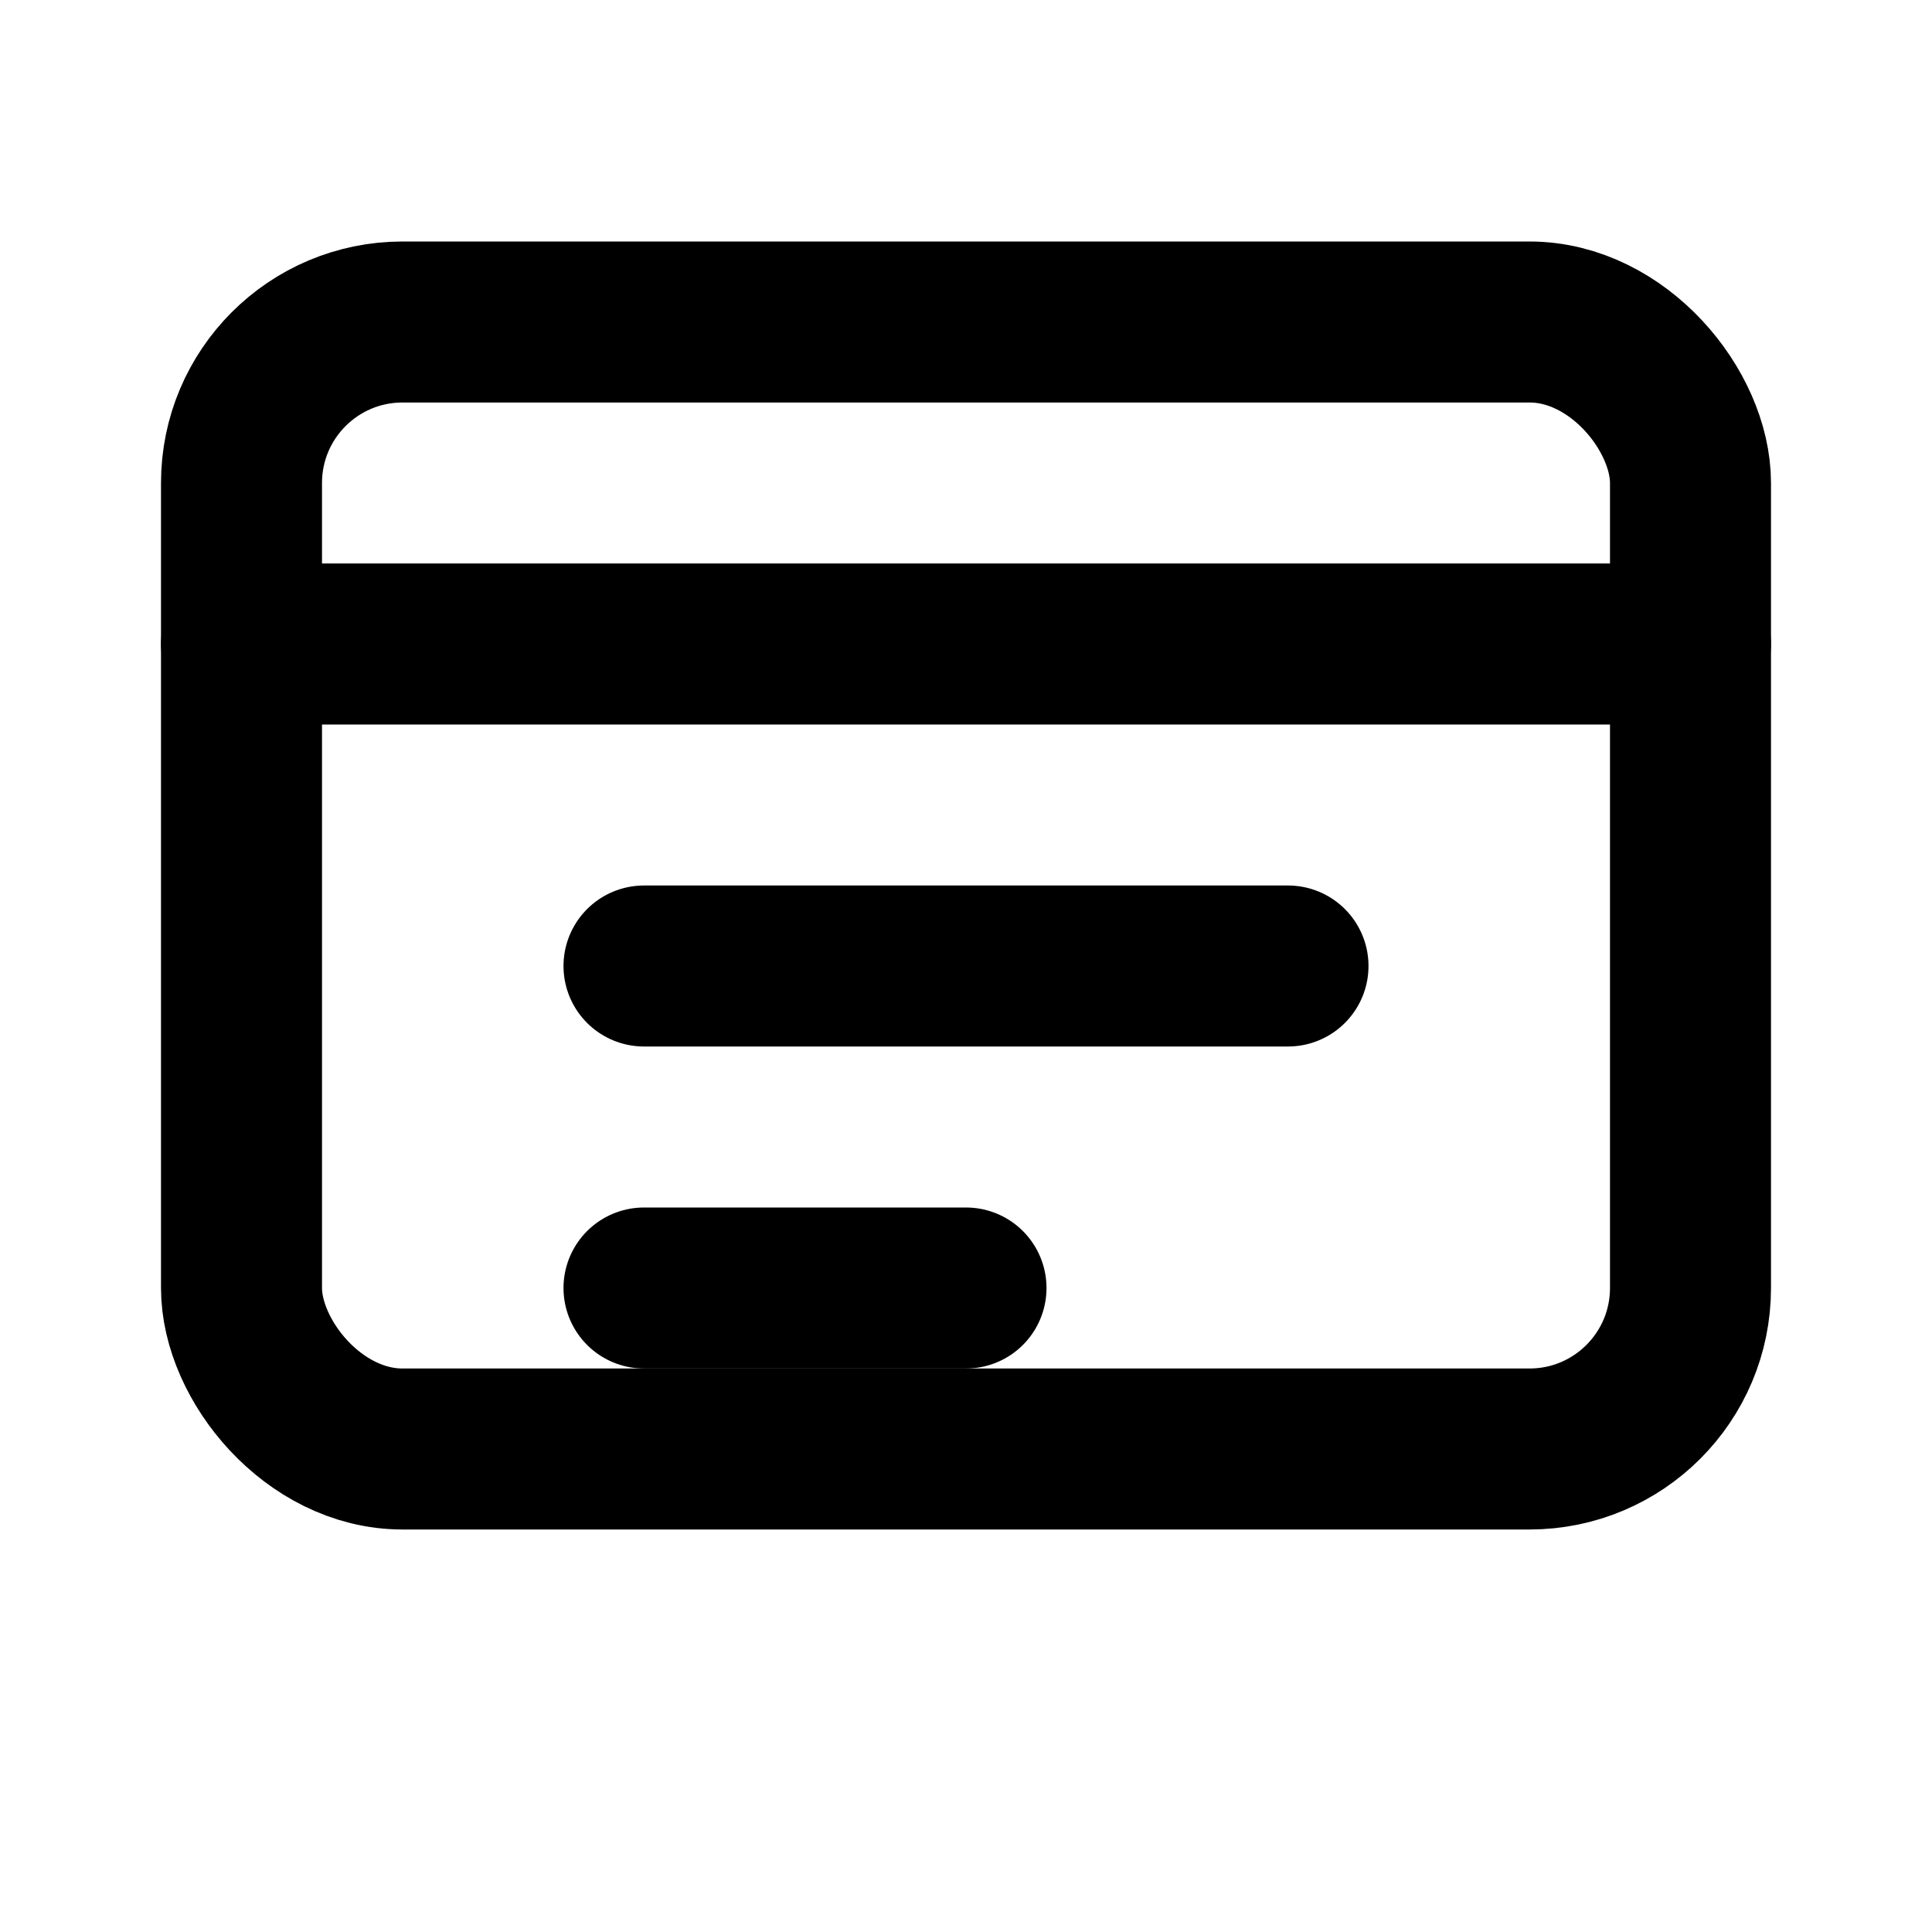
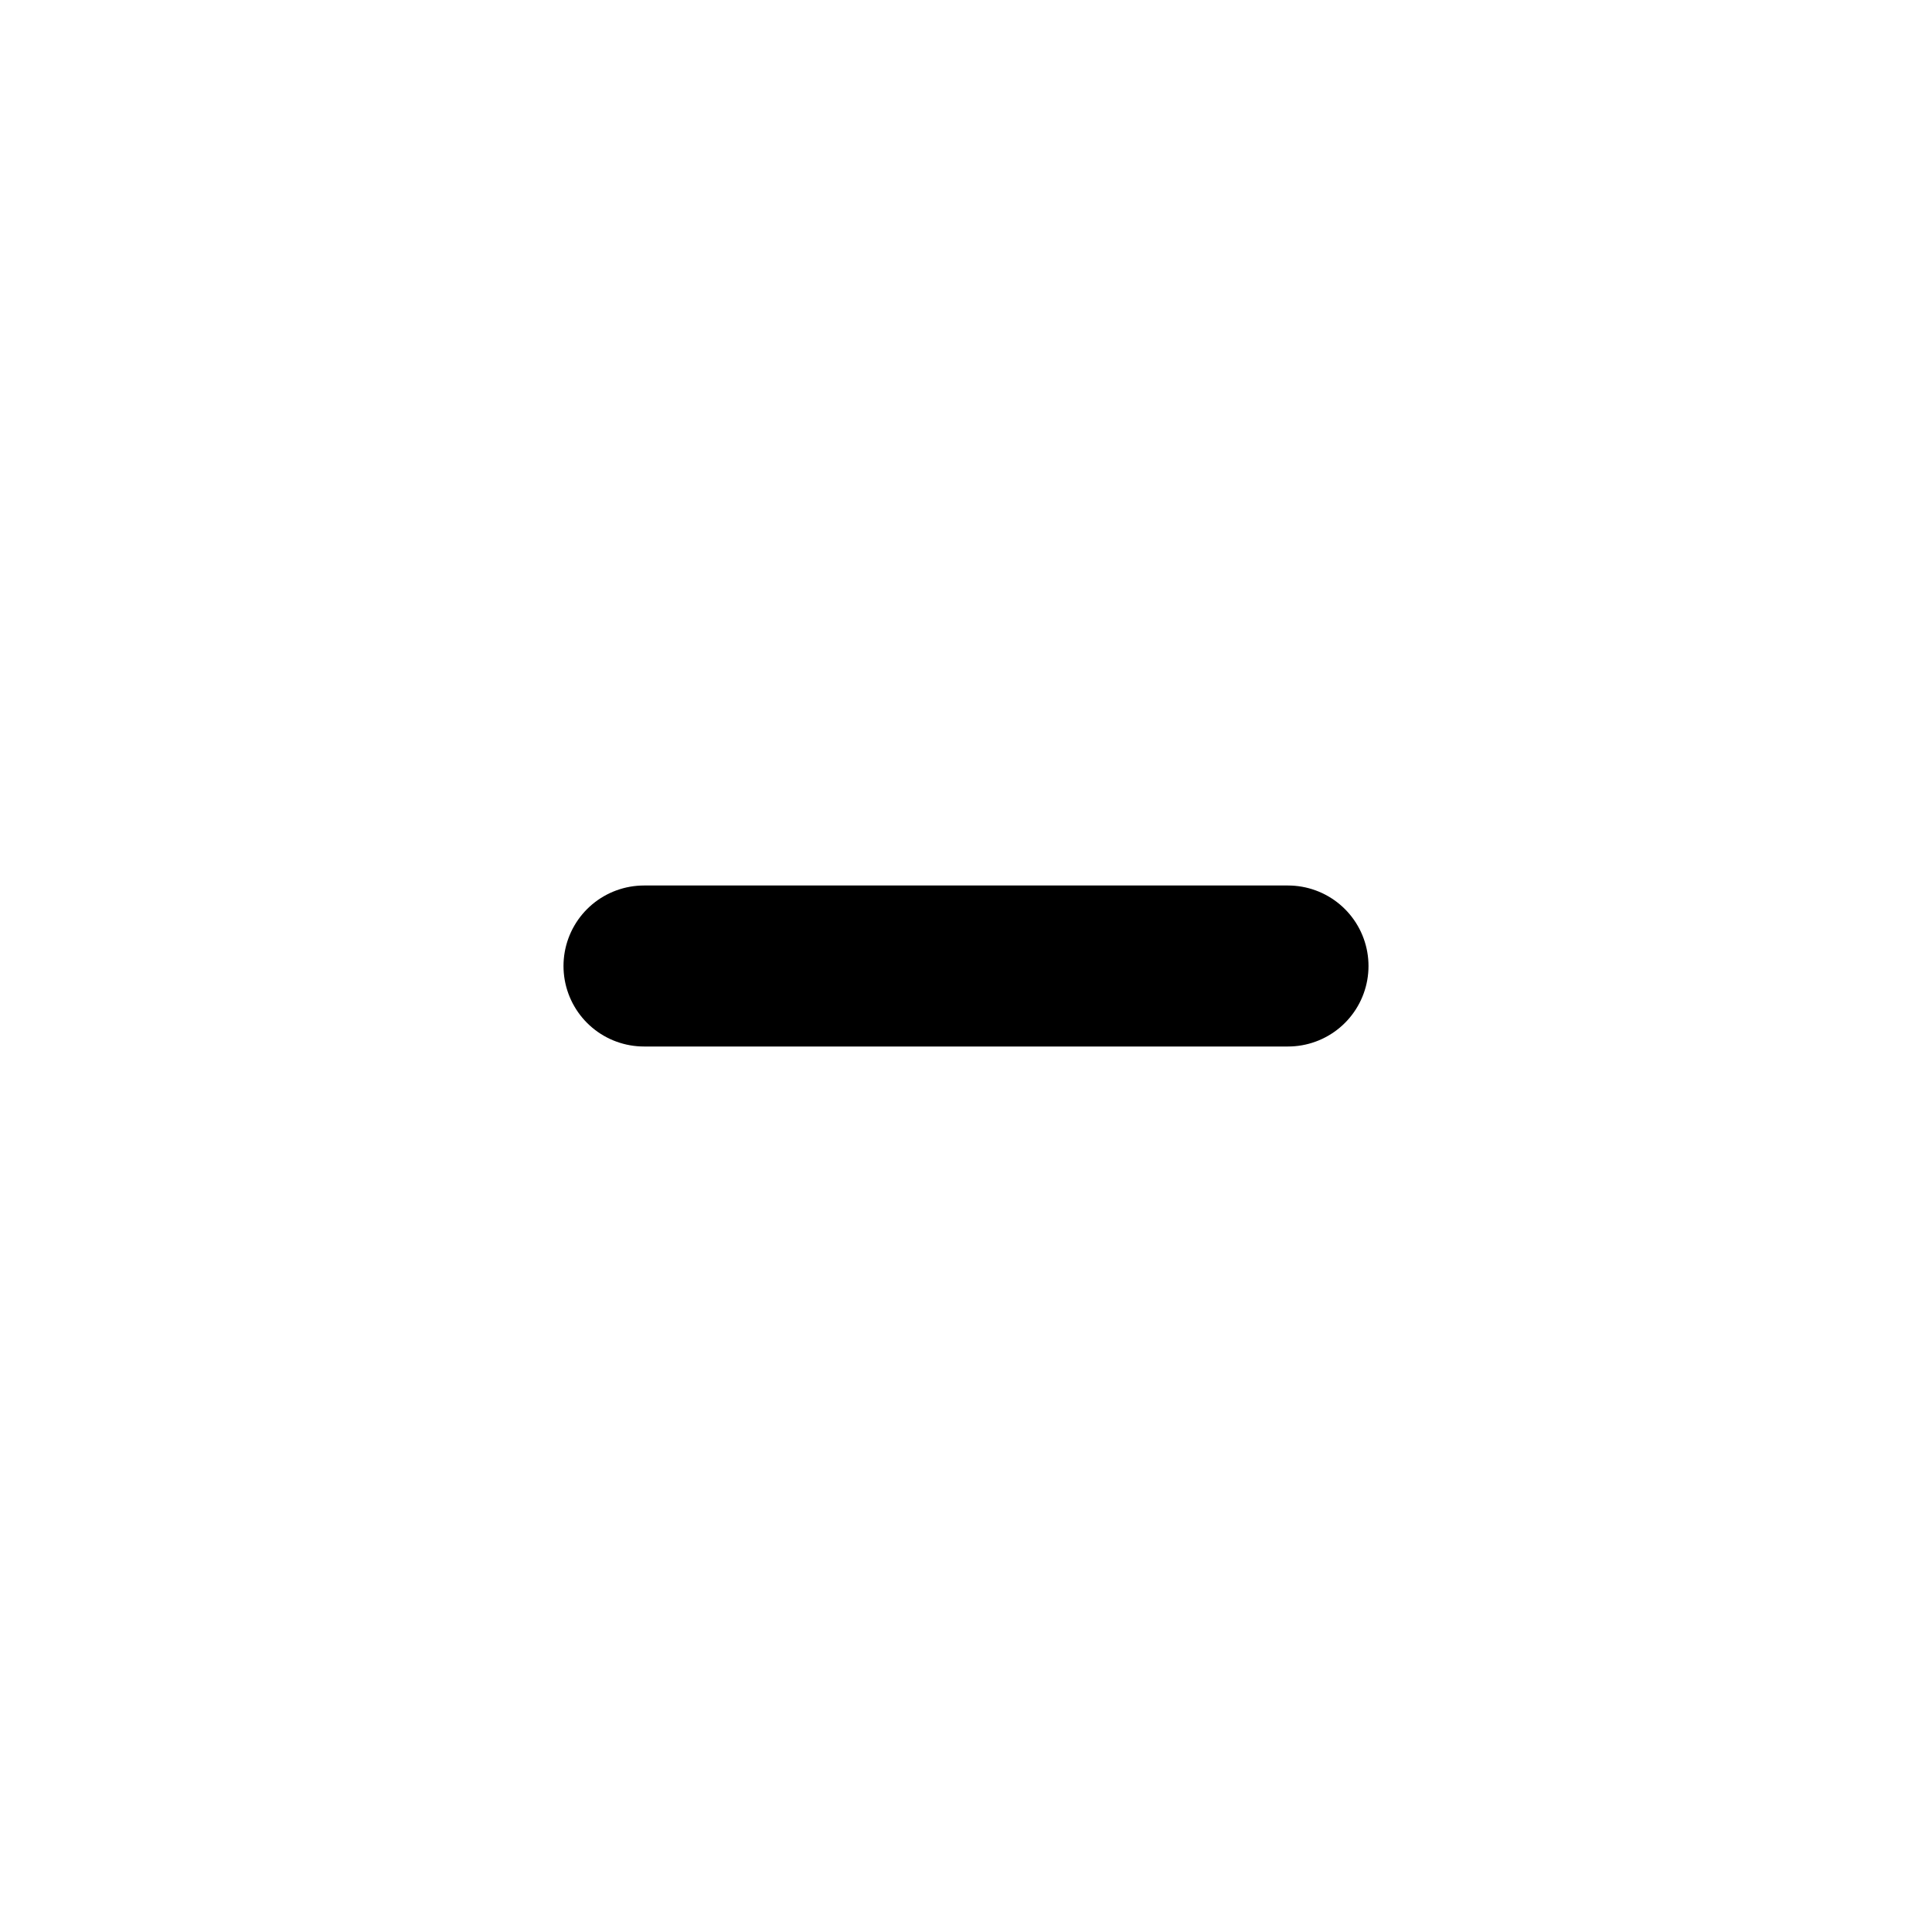
<svg xmlns="http://www.w3.org/2000/svg" width="24" height="24" viewBox="0 0 24 24" fill="none" stroke="currentColor" stroke-width="2" stroke-linecap="round" stroke-linejoin="round">
-   <rect width="18" height="14" x="3" y="4" rx="2" />
-   <path d="M3 8h18" />
  <path d="M8 12h8" />
-   <path d="M8 16h4" />
</svg>